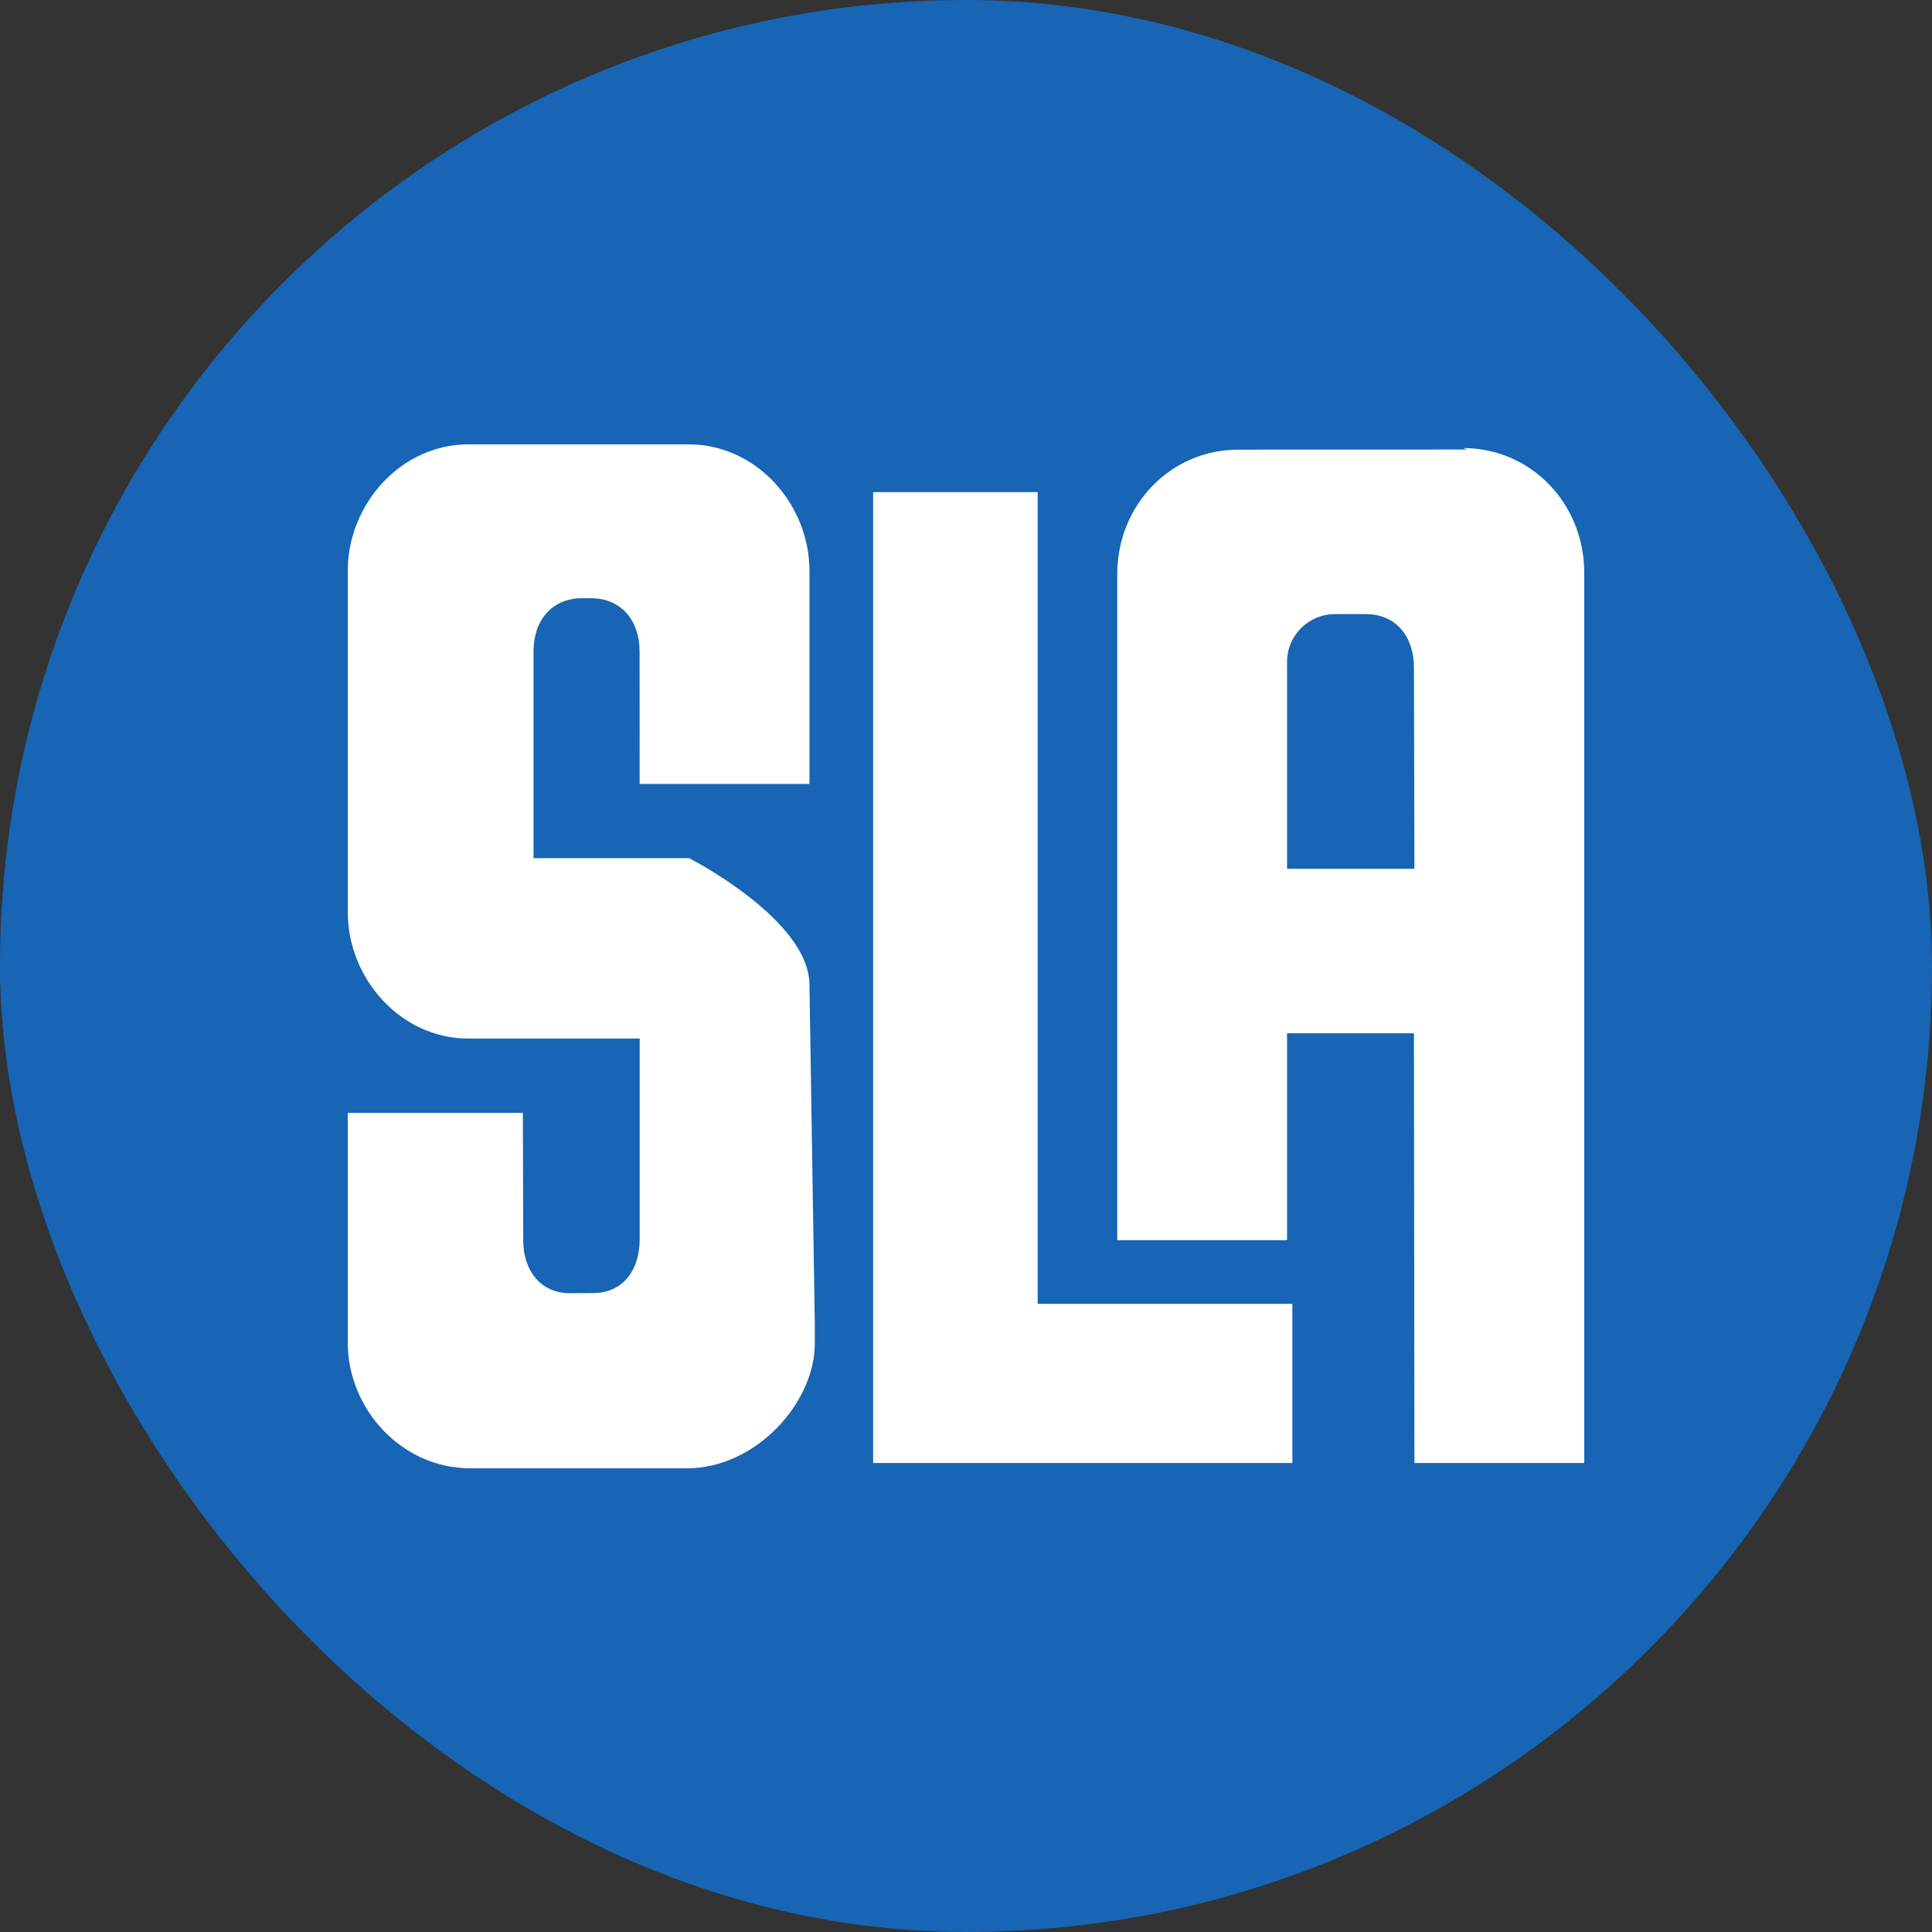
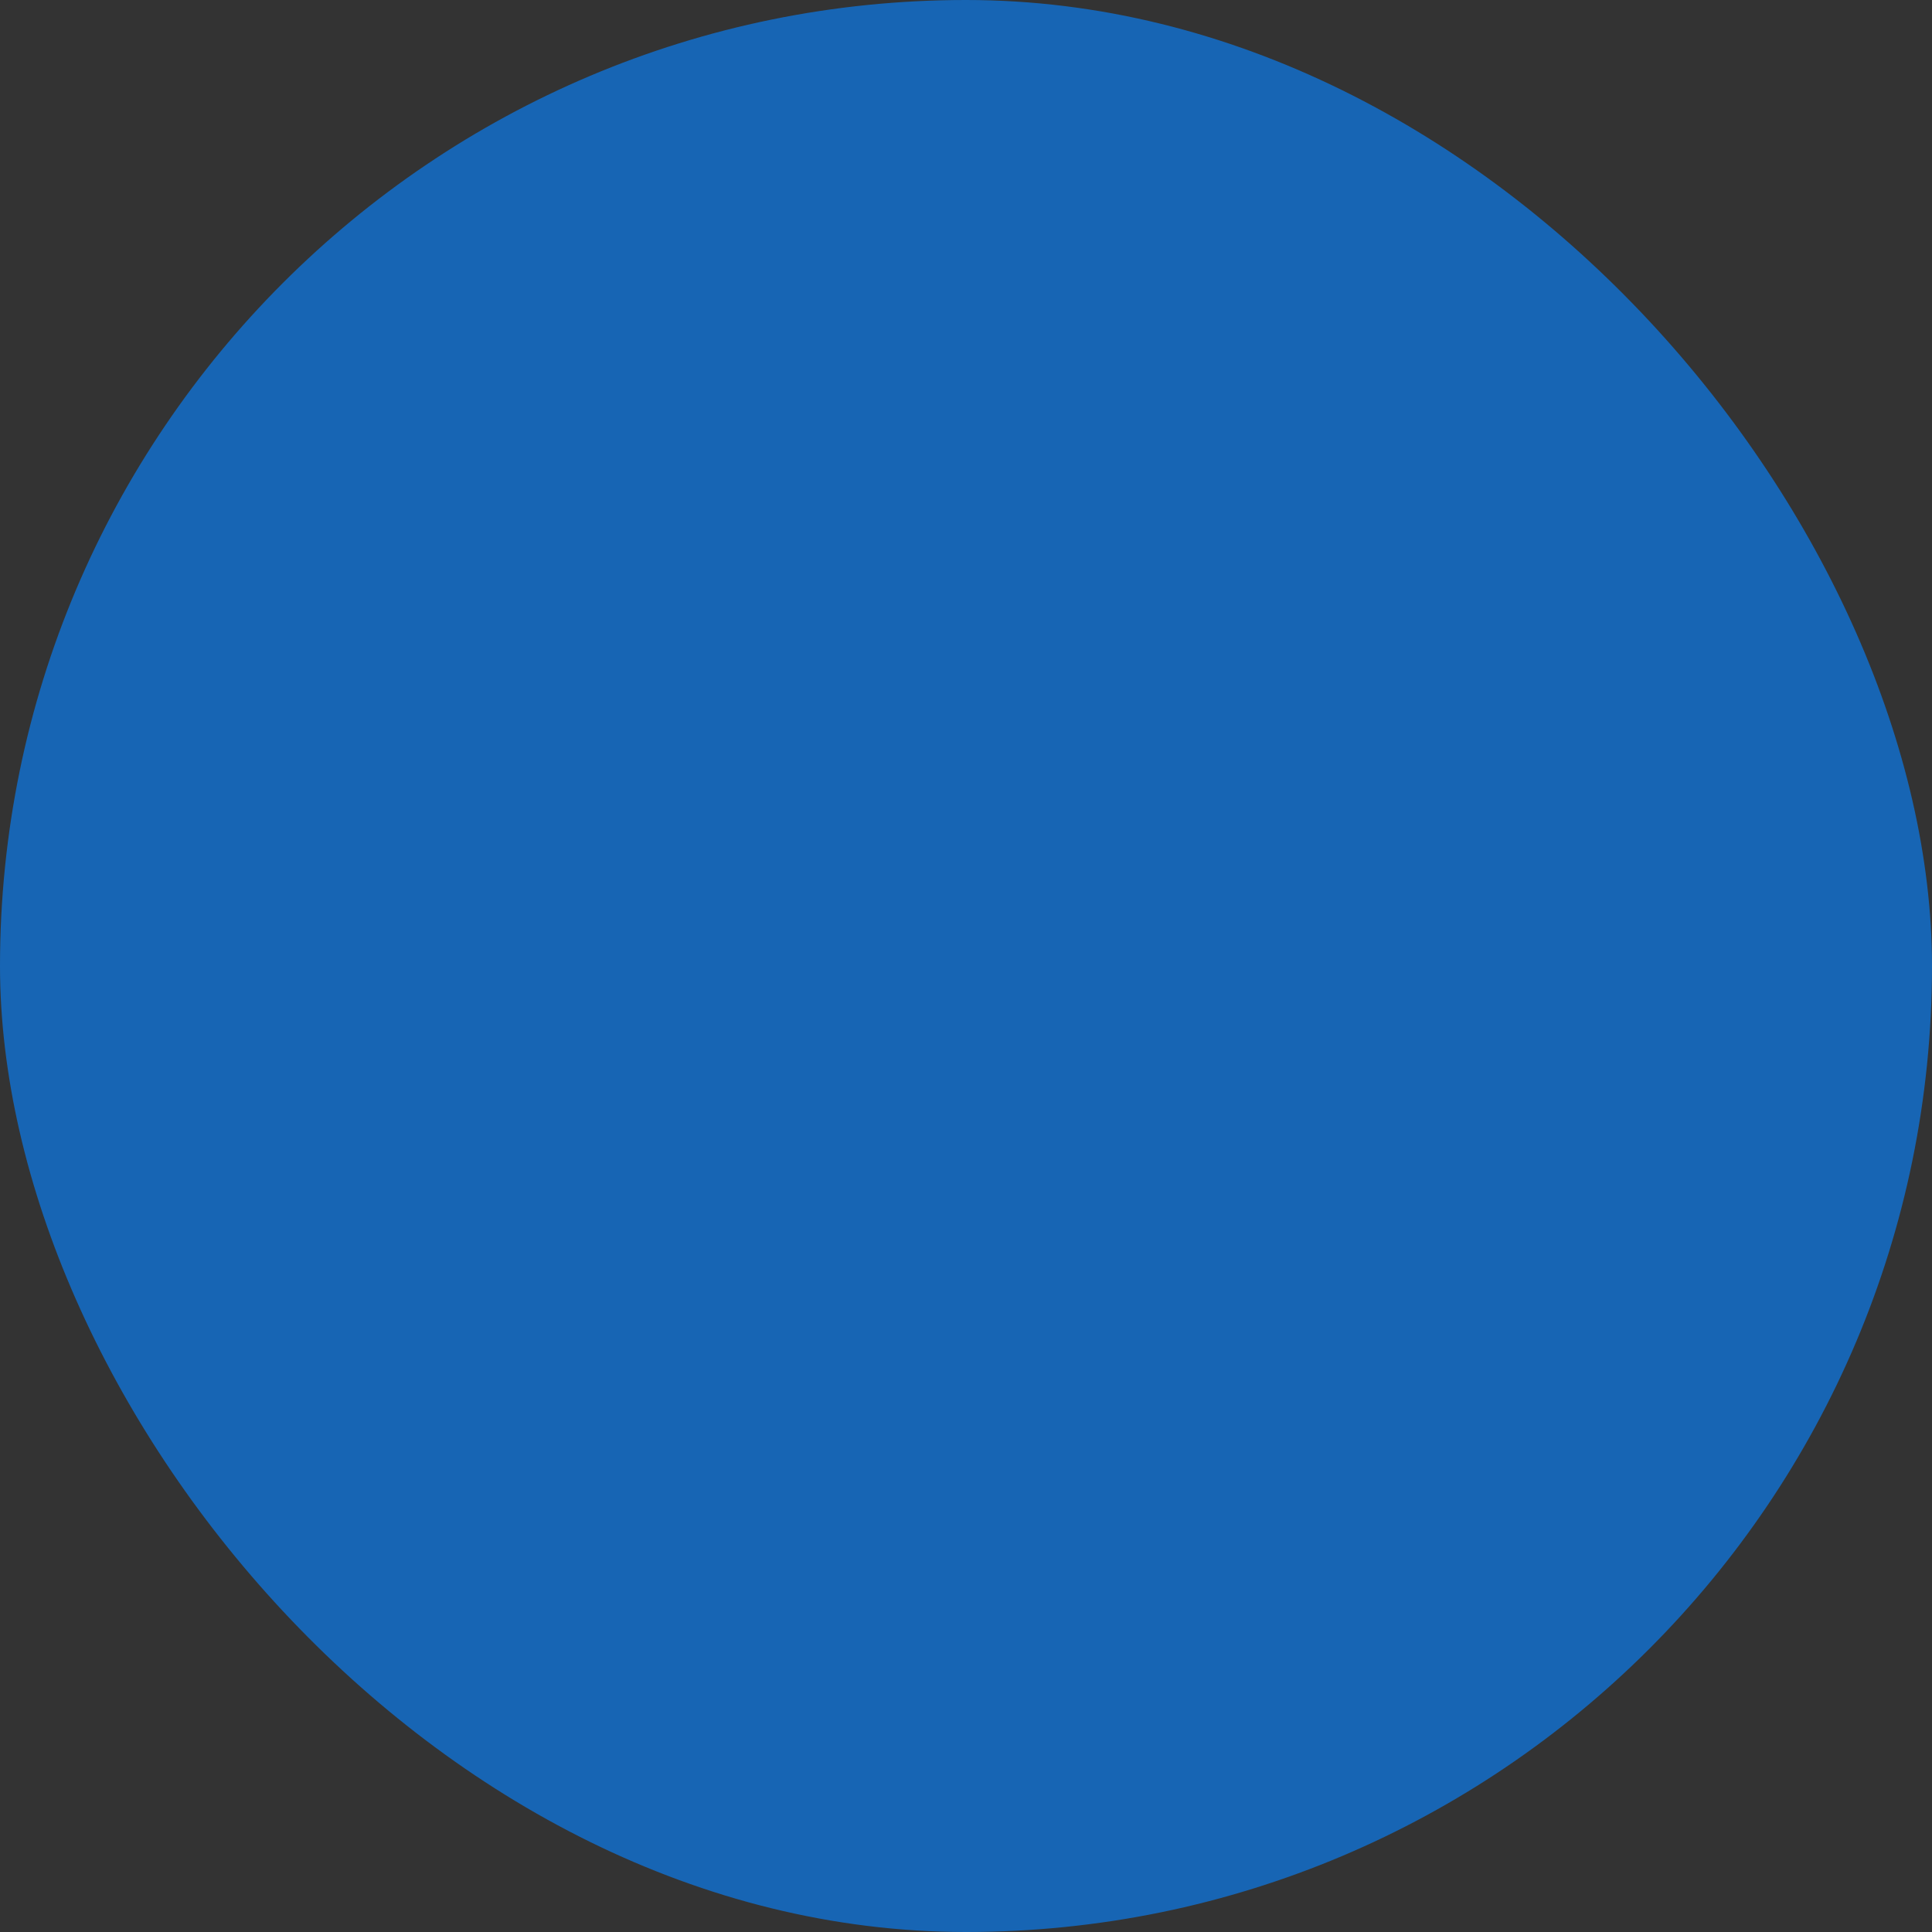
<svg xmlns="http://www.w3.org/2000/svg" width="100" height="100" viewBox="0 0 100 100" fill="none">
  <rect x="0" y="0" width="100" height="100" fill="#333333" stroke="none" />
  <rect width="100" height="100" rx="50" fill="#1765B4" />
  <g clip-path="url(#clip0_15_592)">
-     <path d="M53.433 67.487H66.893V75.725H45.193V25.472H53.709V67.487" fill="white" />
-     <path d="M29.51 66.938L30.706 66.927C32.259 66.927 33.109 65.723 33.109 64.151V53.756H24.25C20.732 53.757 18 50.645 18 47.208V29.55C18 26.113 20.732 23 24.25 23H35.644C39.165 23 41.898 26.113 41.898 29.55V40.575H33.108L33.105 33.707C33.105 32.141 32.173 30.963 30.586 30.963H30.134C28.547 30.963 27.615 32.136 27.615 33.703V44.419H35.667C35.667 44.419 41.951 47.618 41.898 51.029L42.173 68.467V69.615C42.124 72.659 39.102 75.999 35.555 75.999H24.345C20.773 76 18 72.911 18 69.497V57.601H27.064L27.082 64.194C27.082 65.766 27.981 66.939 29.509 66.939L29.51 66.938Z" fill="white" />
-     <path d="M73.186 34.568C73.186 32.979 72.29 31.787 70.698 31.787H69.091C67.726 31.787 66.618 32.894 66.618 34.259V44.969H73.21L73.186 34.535M75.72 23.19C79.255 23.19 82 26.081 82 29.641V75.725H73.21L73.186 53.482H66.618V64.192H57.829V29.713C57.829 26.157 60.569 23.274 64.101 23.274L75.958 23.267" fill="white" />
+     <path d="M73.186 34.568C73.186 32.979 72.29 31.787 70.698 31.787H69.091C67.726 31.787 66.618 32.894 66.618 34.259V44.969H73.21L73.186 34.535C79.255 23.19 82 26.081 82 29.641V75.725H73.21L73.186 53.482H66.618V64.192H57.829V29.713C57.829 26.157 60.569 23.274 64.101 23.274L75.958 23.267" fill="white" />
  </g>
  <defs>
    <clipPath id="clip0_15_592">
-       <rect width="64" height="53" fill="white" transform="translate(18 23)" />
-     </clipPath>
+       </clipPath>
  </defs>
</svg>